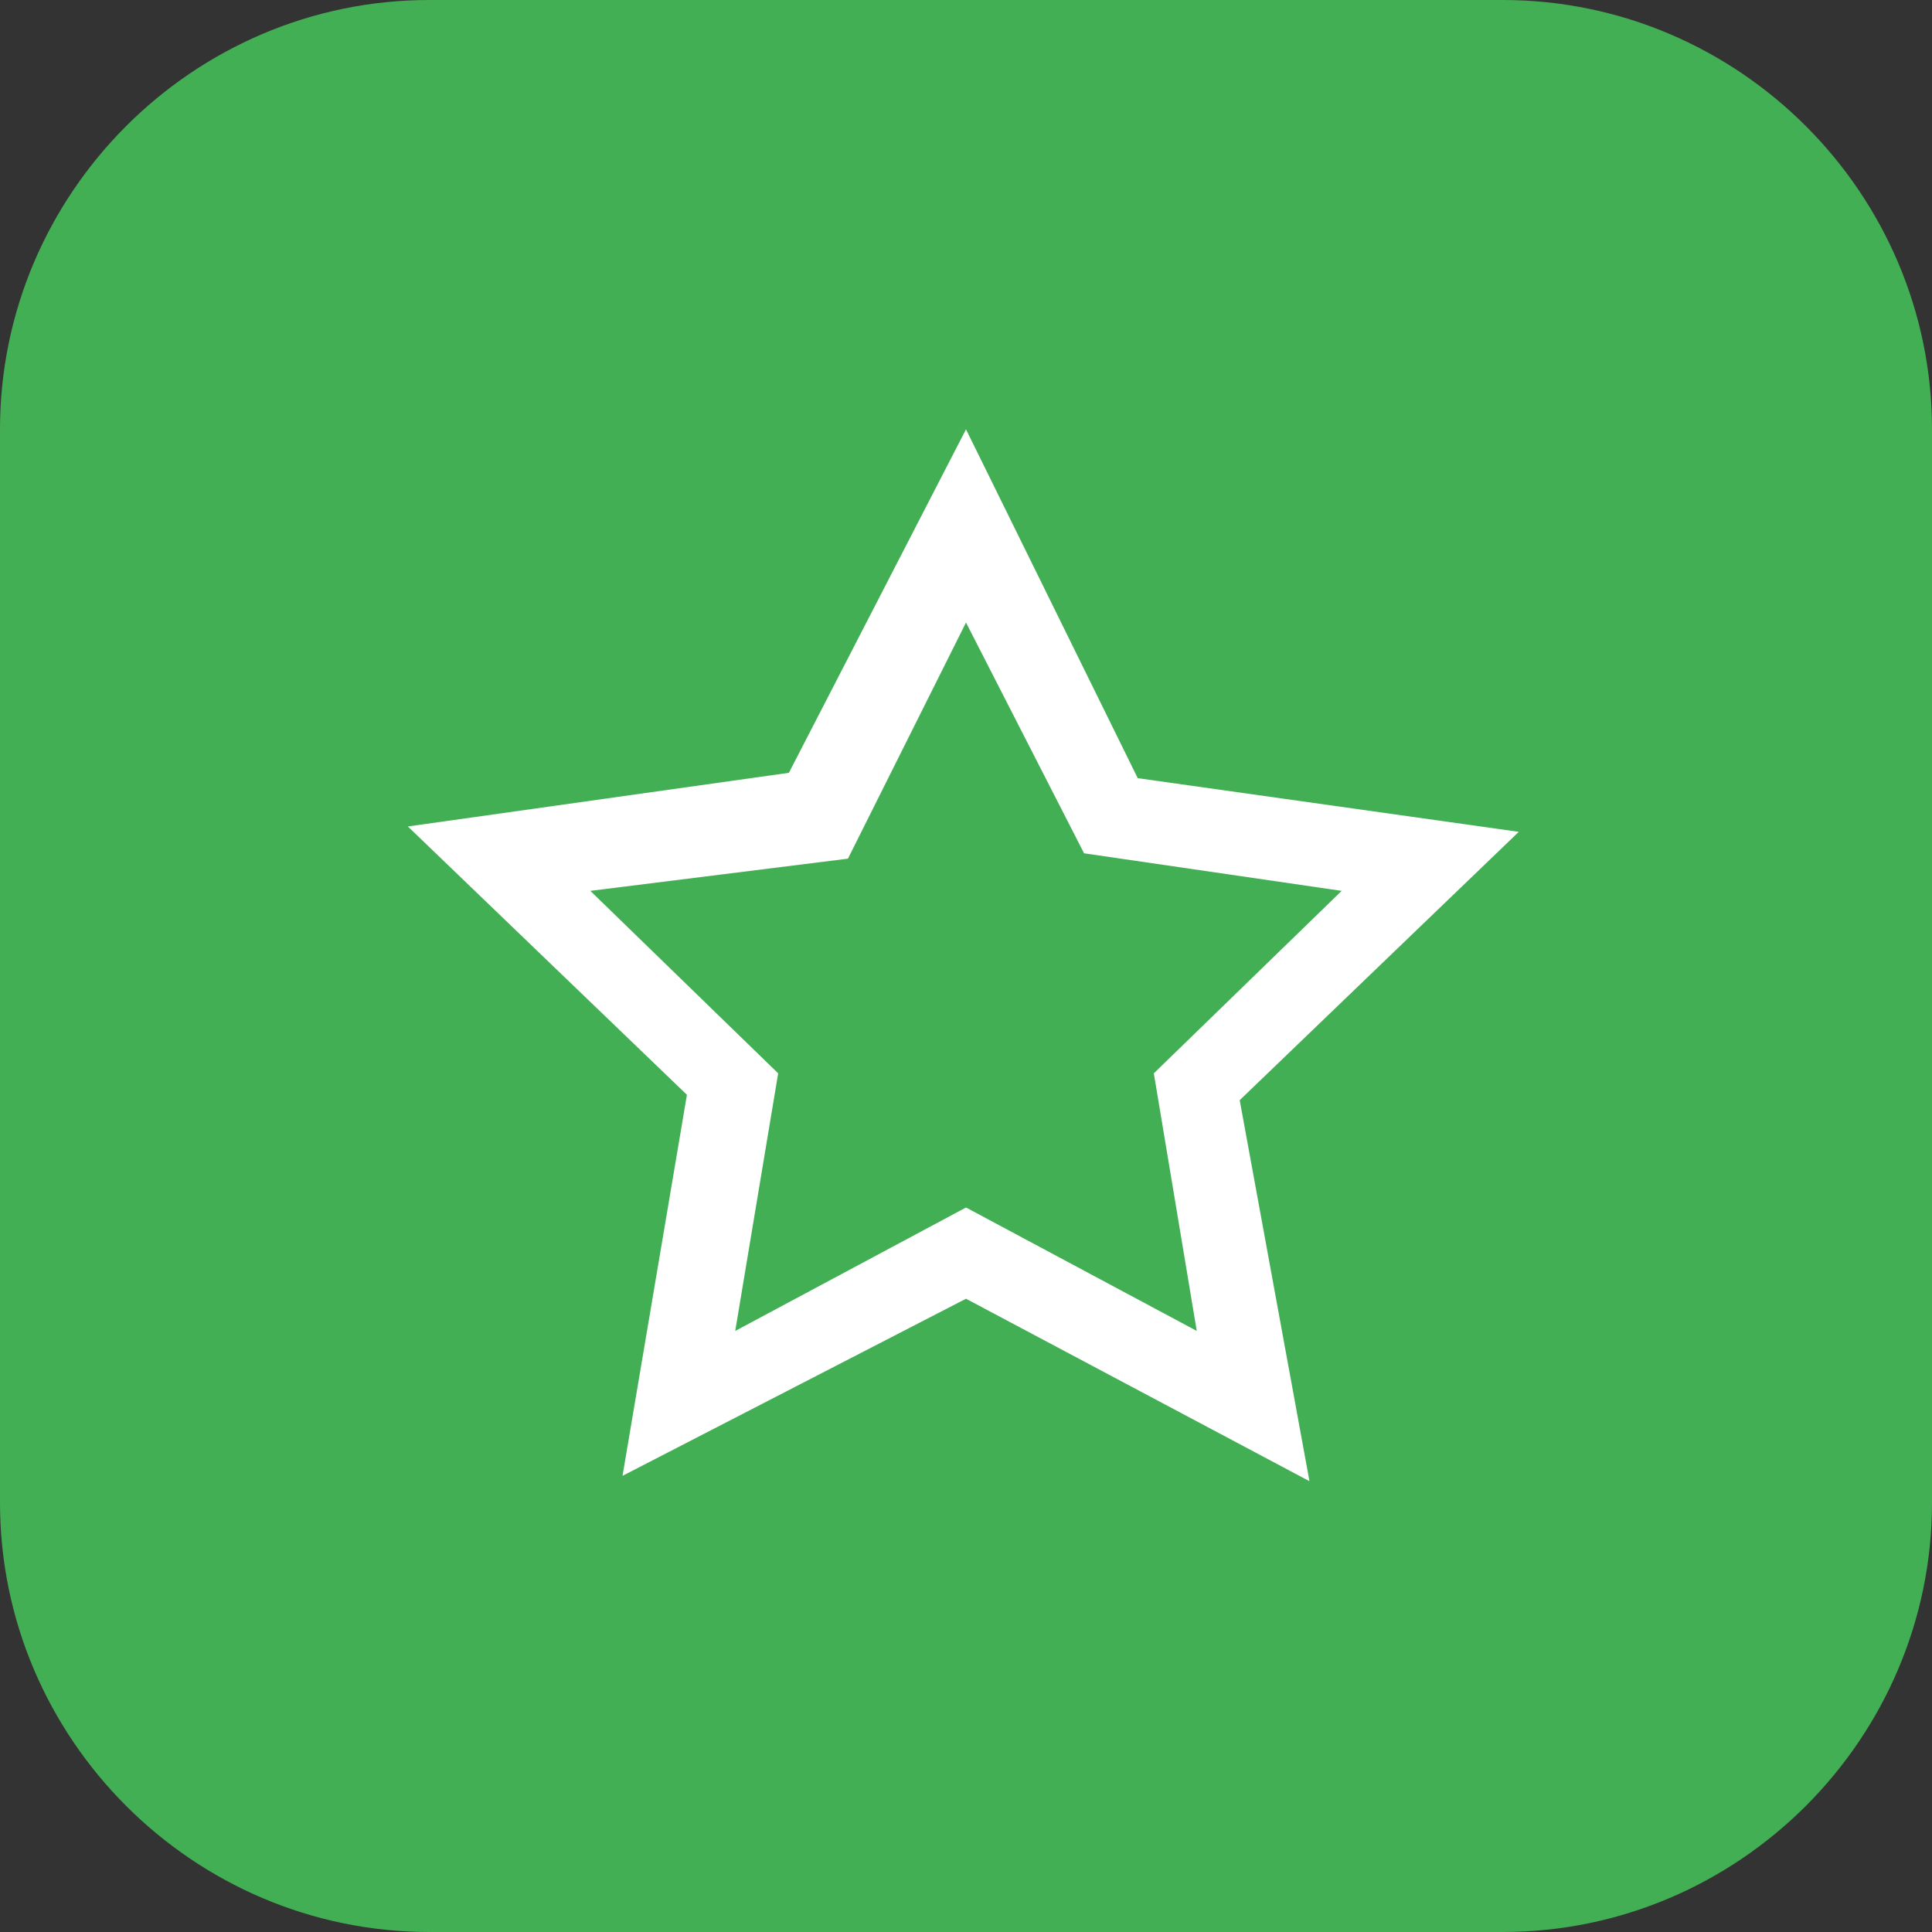
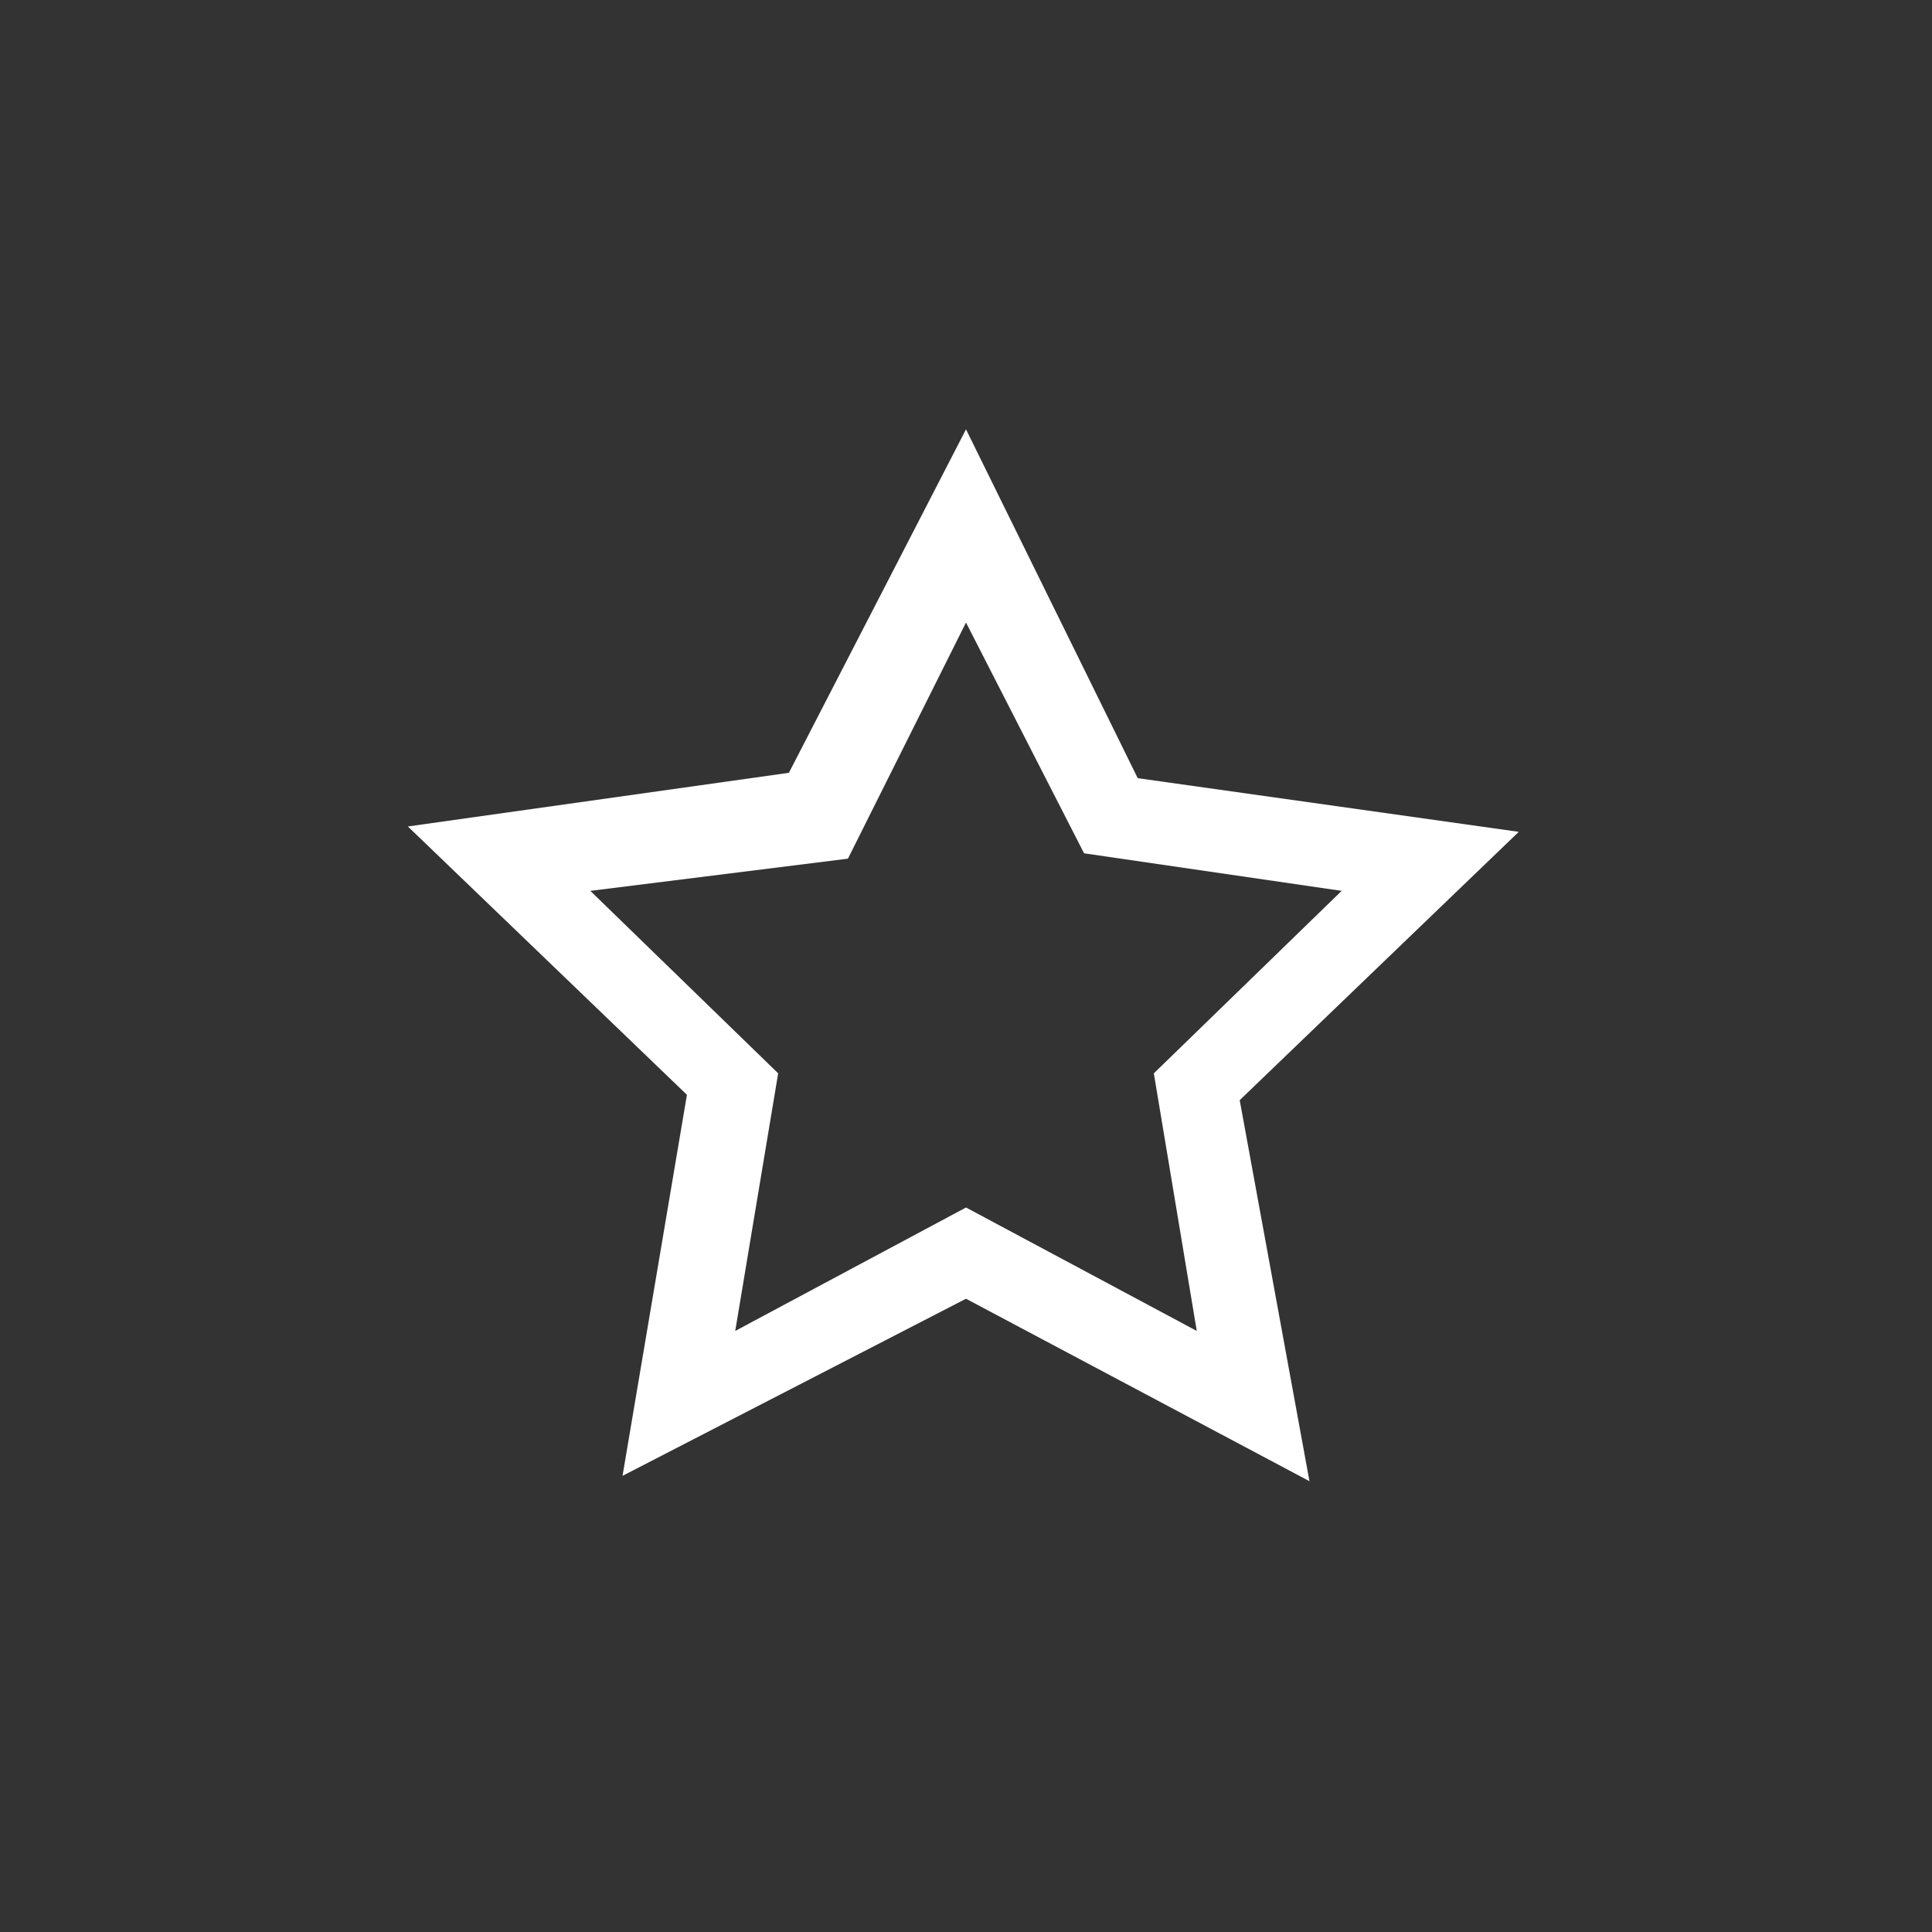
<svg xmlns="http://www.w3.org/2000/svg" version="1.1" id="图层_1" x="0px" y="0px" viewBox="0 0 36 36" style="enable-background:new 0 0 36 36;" xml:space="preserve">
  <rect x="0" y="0" width="36" height="36" fill="#333333" stroke="none" />
  <style type="text/css">
	.st0{fill:#FFFFFF;}
	.st1{fill:#9FA0A0;}
	.st2{display:none;fill:none;stroke:#999999;stroke-miterlimit:10;}
	.st3{fill:#333333;}
	.st4{fill:#D7092F;}
	.st5{fill:#221714;}
	.st6{fill:#43AF54;}
	.st7{fill:#FF1902;}
	.st8{fill:#FF813C;}
	.st9{fill:#FAB731;}
	.st10{fill:#2EA7E0;}
	.st11{fill-rule:evenodd;clip-rule:evenodd;fill:#333333;}
	.st12{fill:#469CFD;}
</style>
  <g>
-     <path class="st6" d="M28,36H8c-4.4,0-8-3.6-8-8V8c0-4.4,3.6-8,8-8h20c4.4,0,8,3.6,8,8v20C36,32.4,32.4,36,28,36z" />
    <g>
      <path class="st0" d="M24.4,27.6L18,24.2l-6.4,3.3l1.2-7.1l-5.2-5l7.1-1L18,8l3.2,6.5l7.1,1l-5.2,5L24.4,27.6z M11,16.6l3.5,3.4    l-0.8,4.8l4.3-2.3l4.3,2.3L21.5,20l3.5-3.4l-4.8-0.7L18,11.6l-2.2,4.4L11,16.6z" />
    </g>
  </g>
</svg>